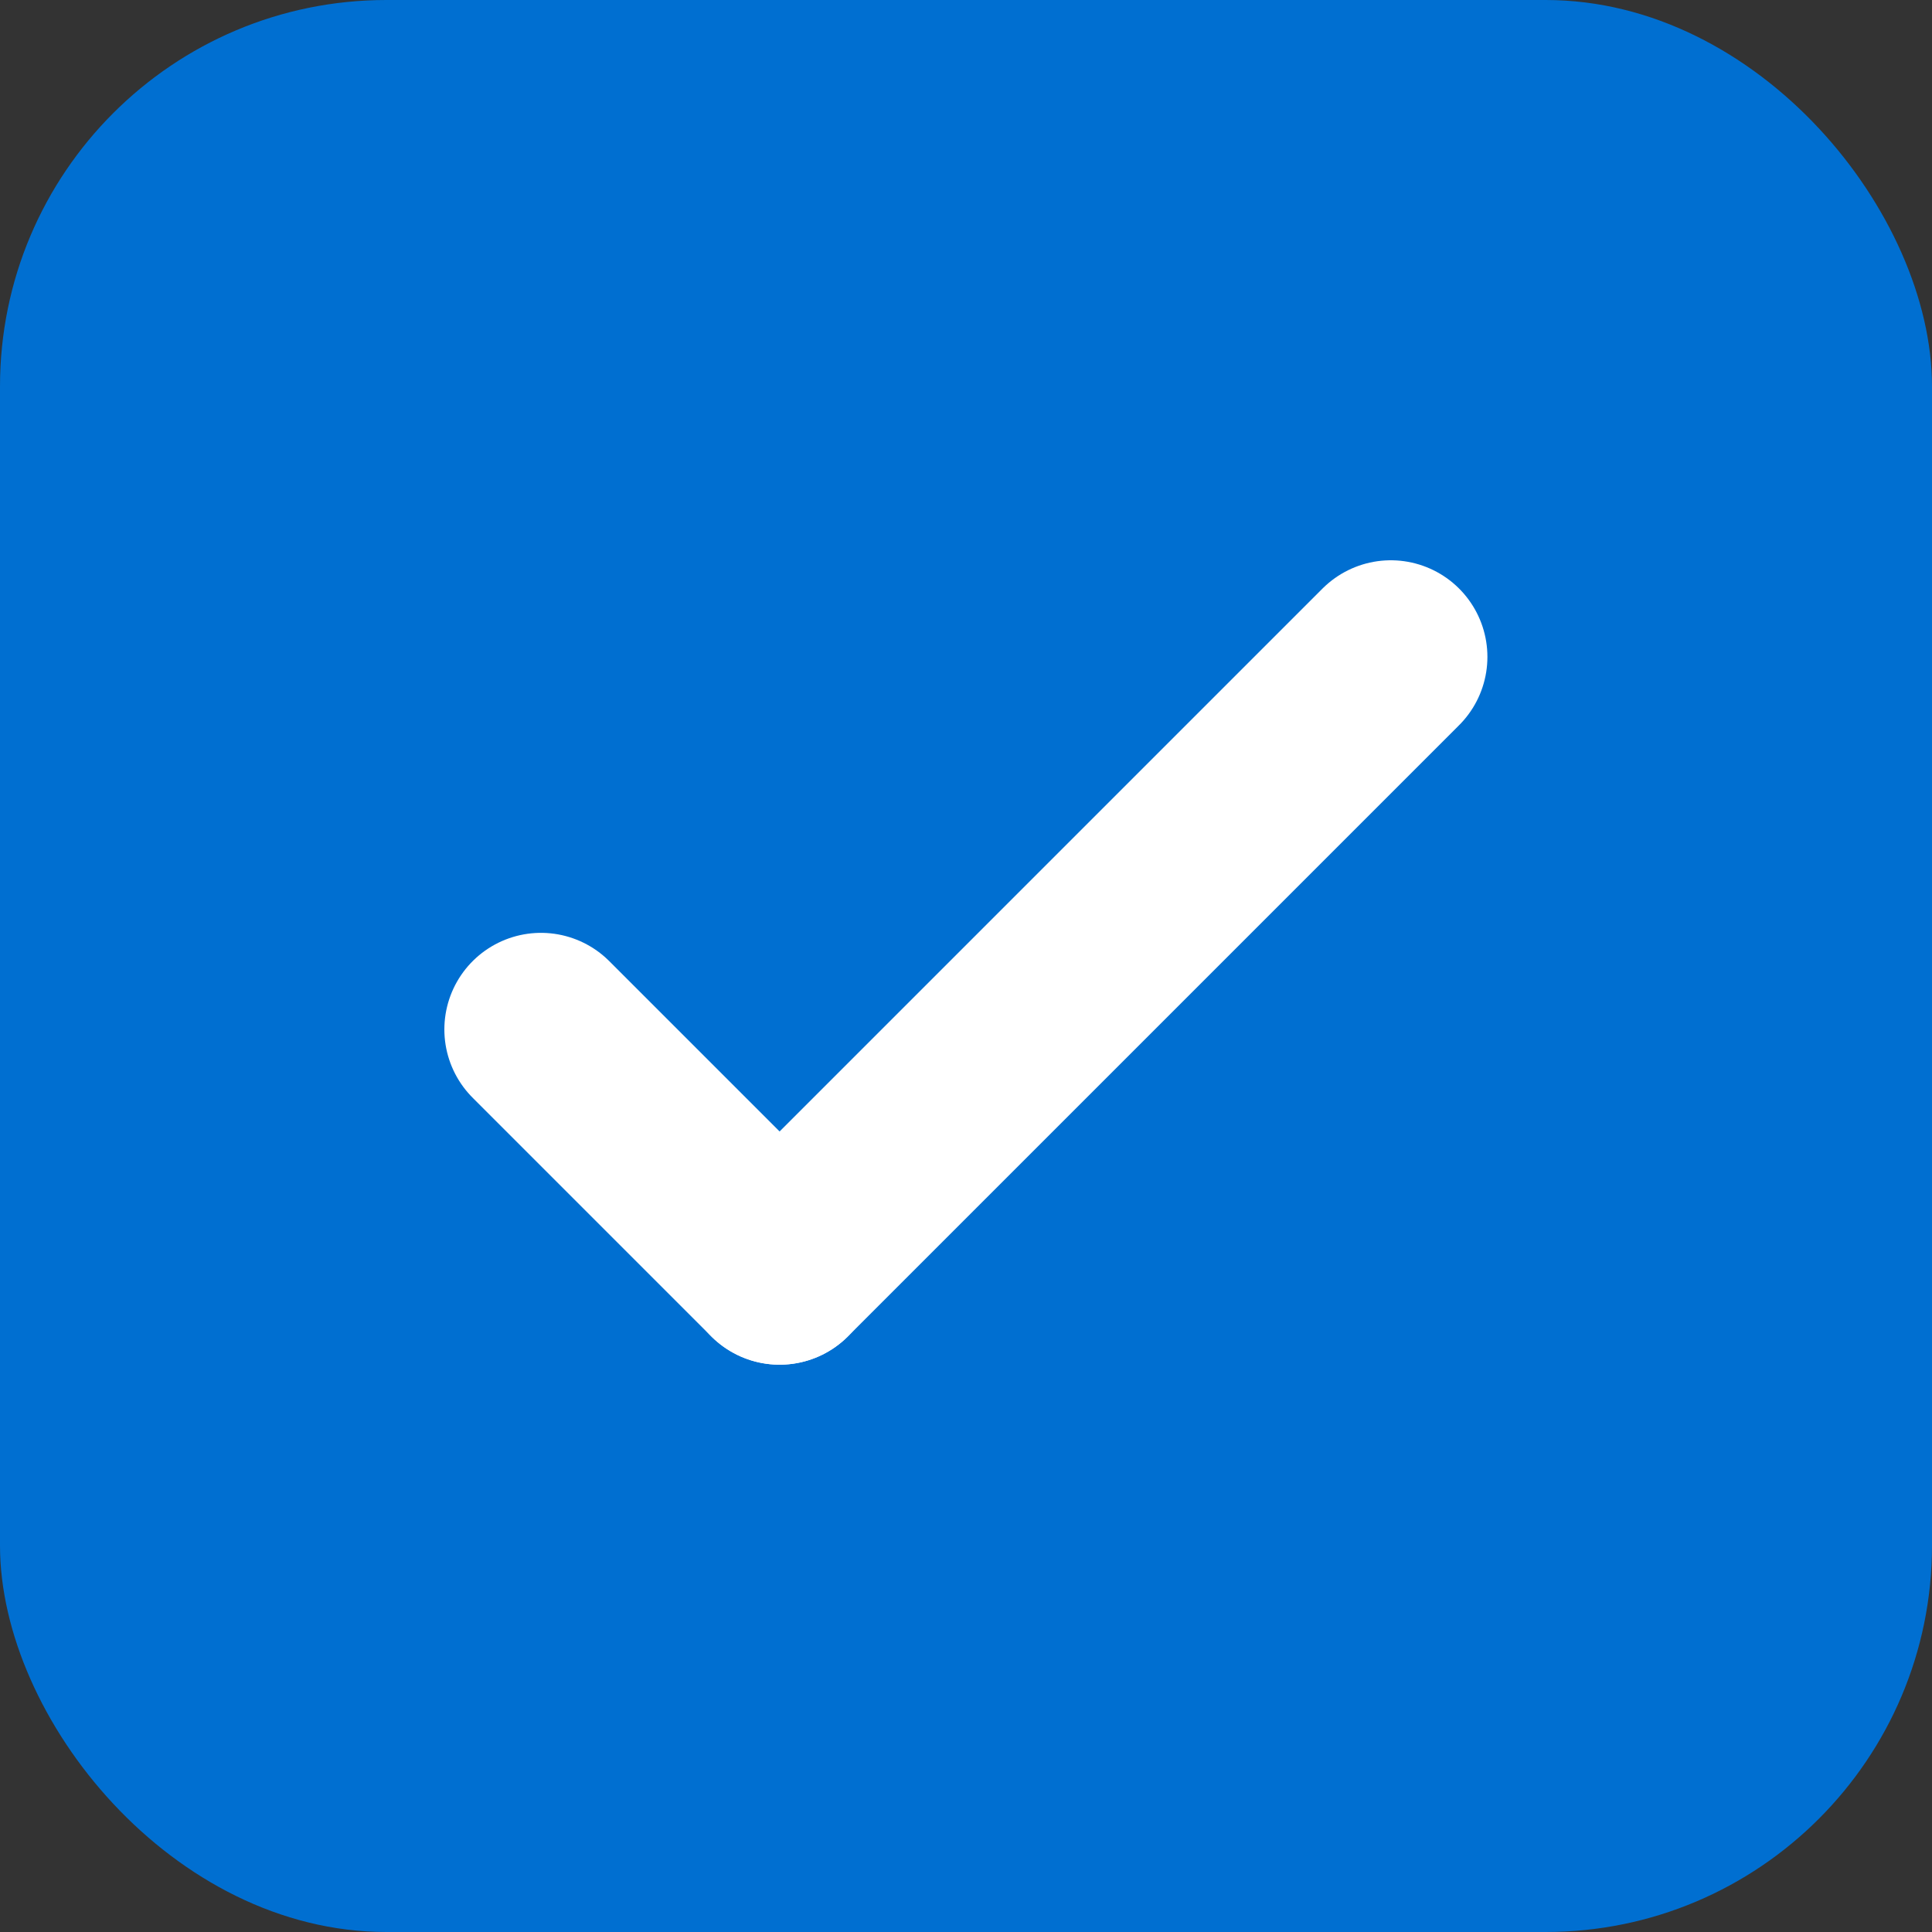
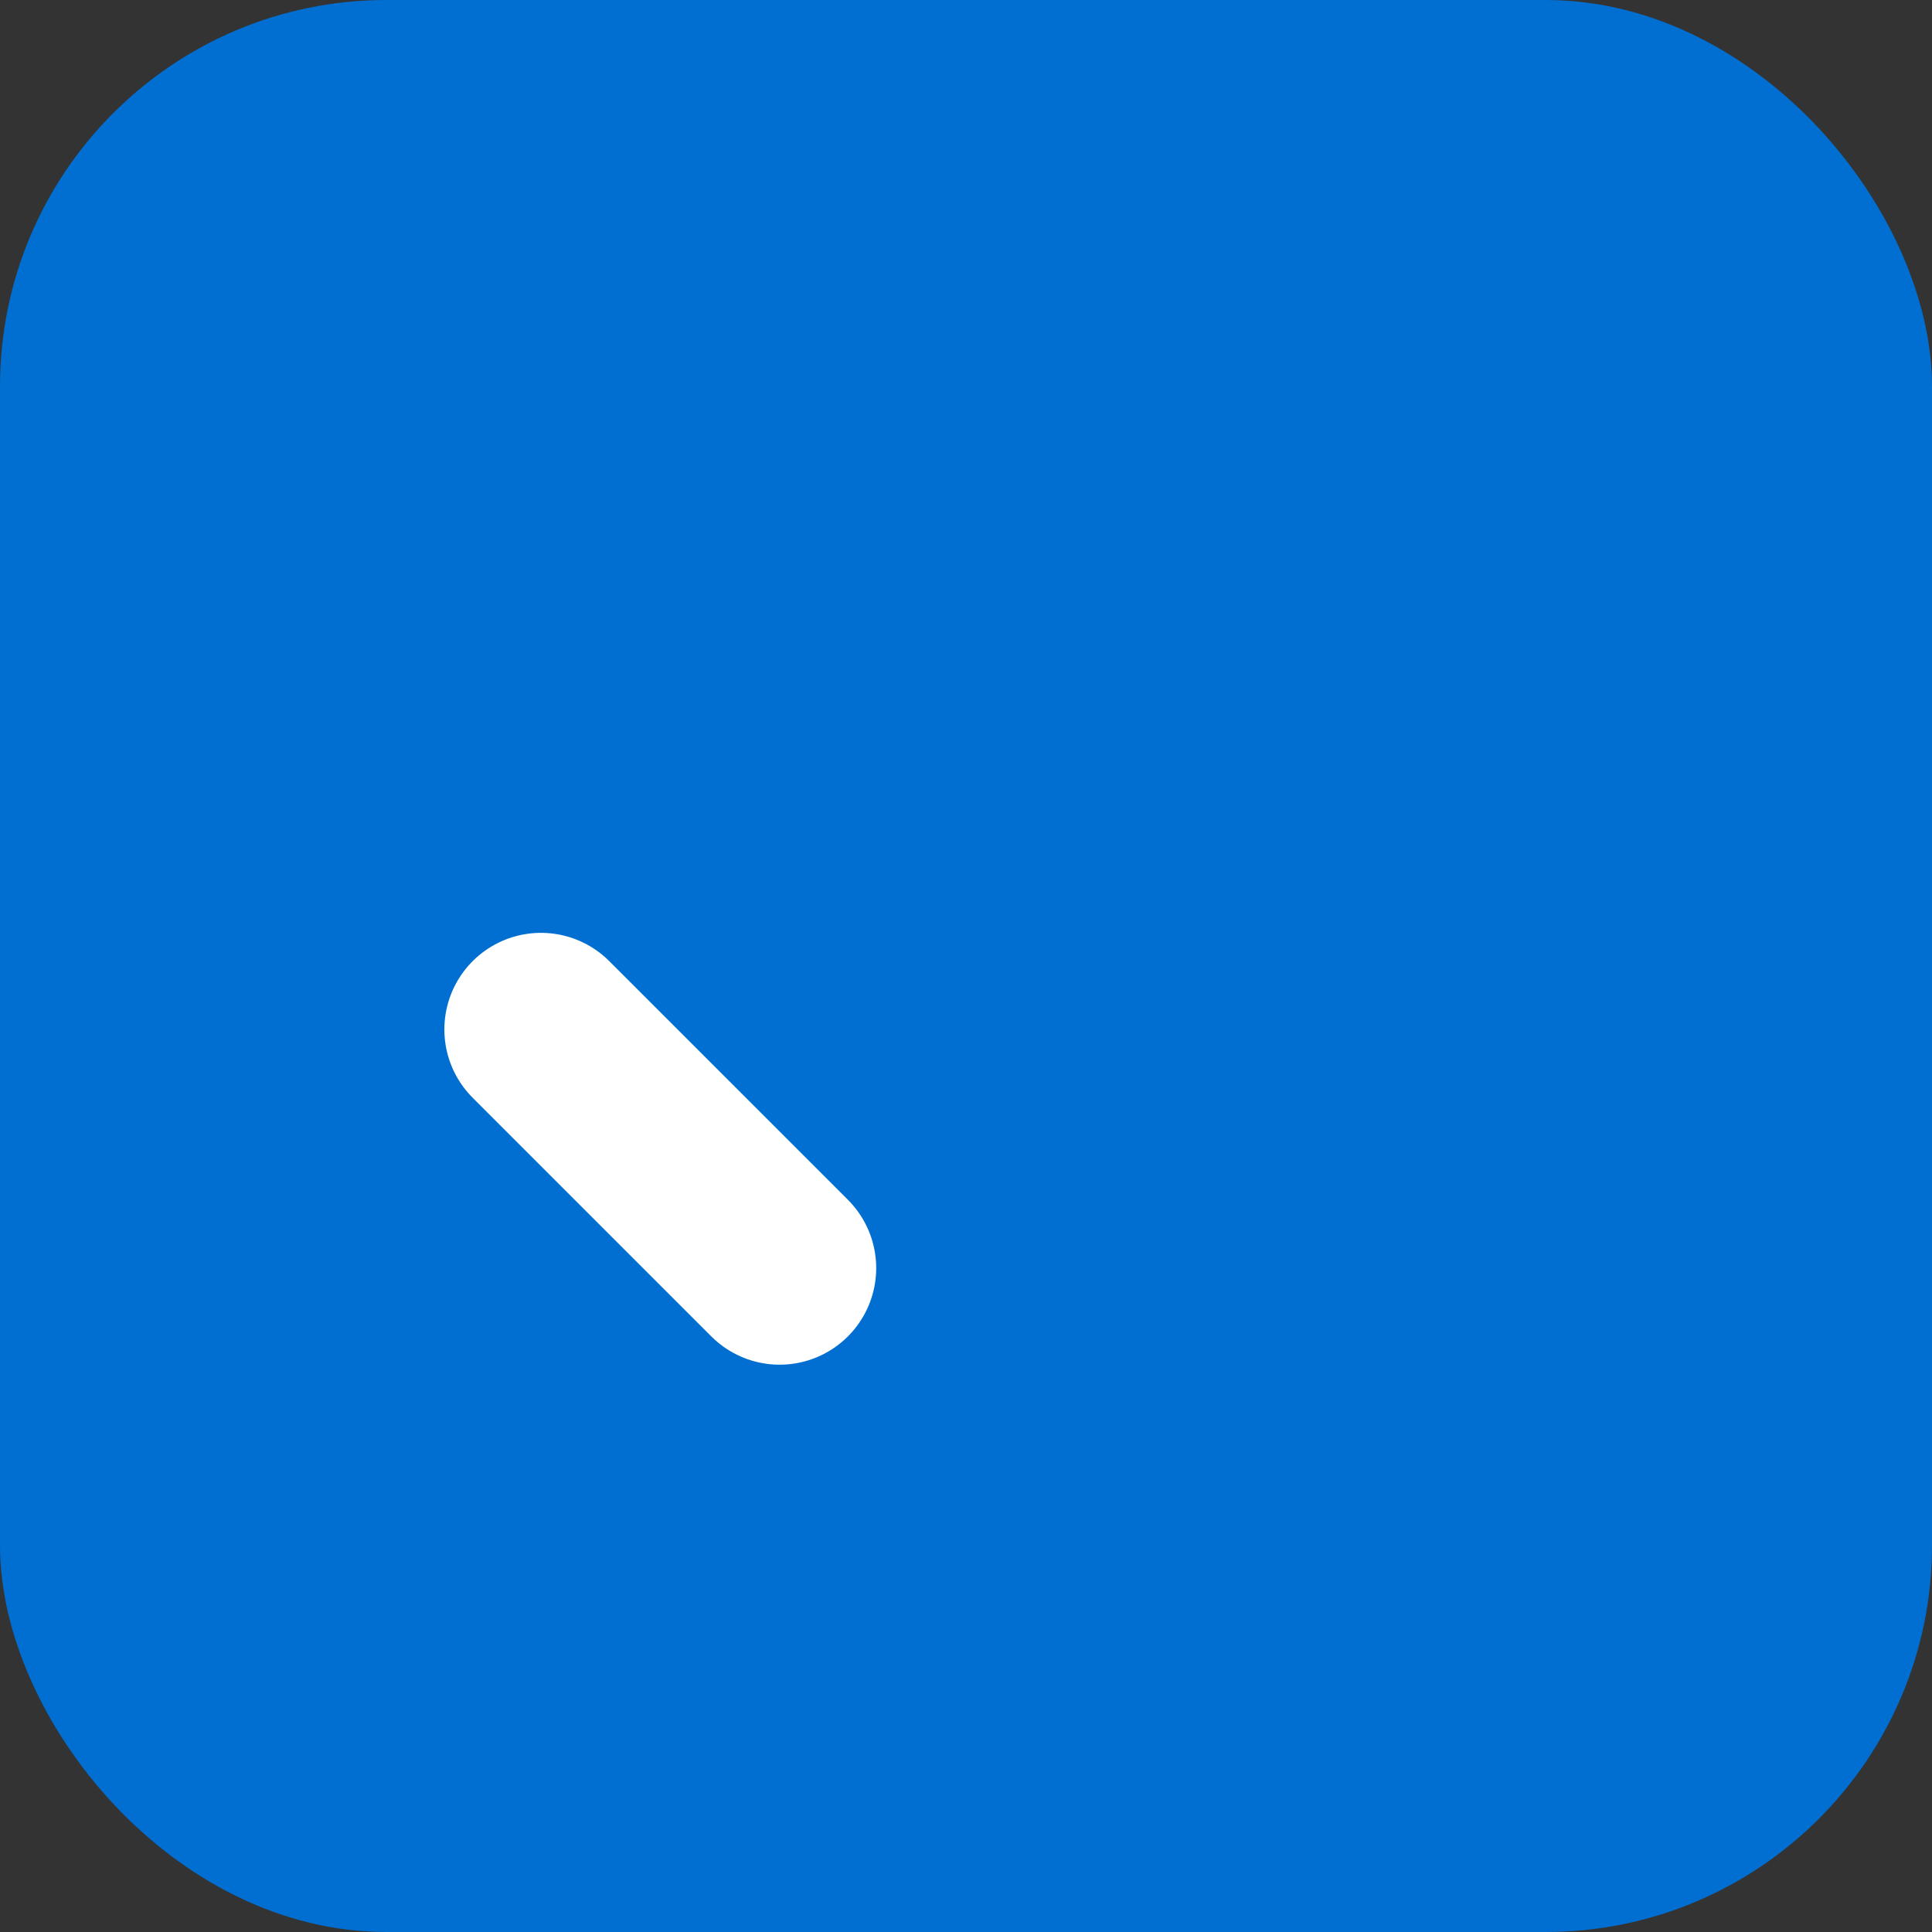
<svg xmlns="http://www.w3.org/2000/svg" width="25" height="25" viewBox="0 0 25 25" fill="none">
  <rect x="0" y="0" width="25" height="25" fill="#333333" stroke="none" />
  <rect width="25" height="25" rx="5" fill="#006FD1" />
  <path d="M7 13.321L10.088 16.409" stroke="white" stroke-width="2.5" stroke-linecap="round" />
-   <path d="M17.997 8.5L10.088 16.409" stroke="white" stroke-width="2.5" stroke-linecap="round" />
</svg>